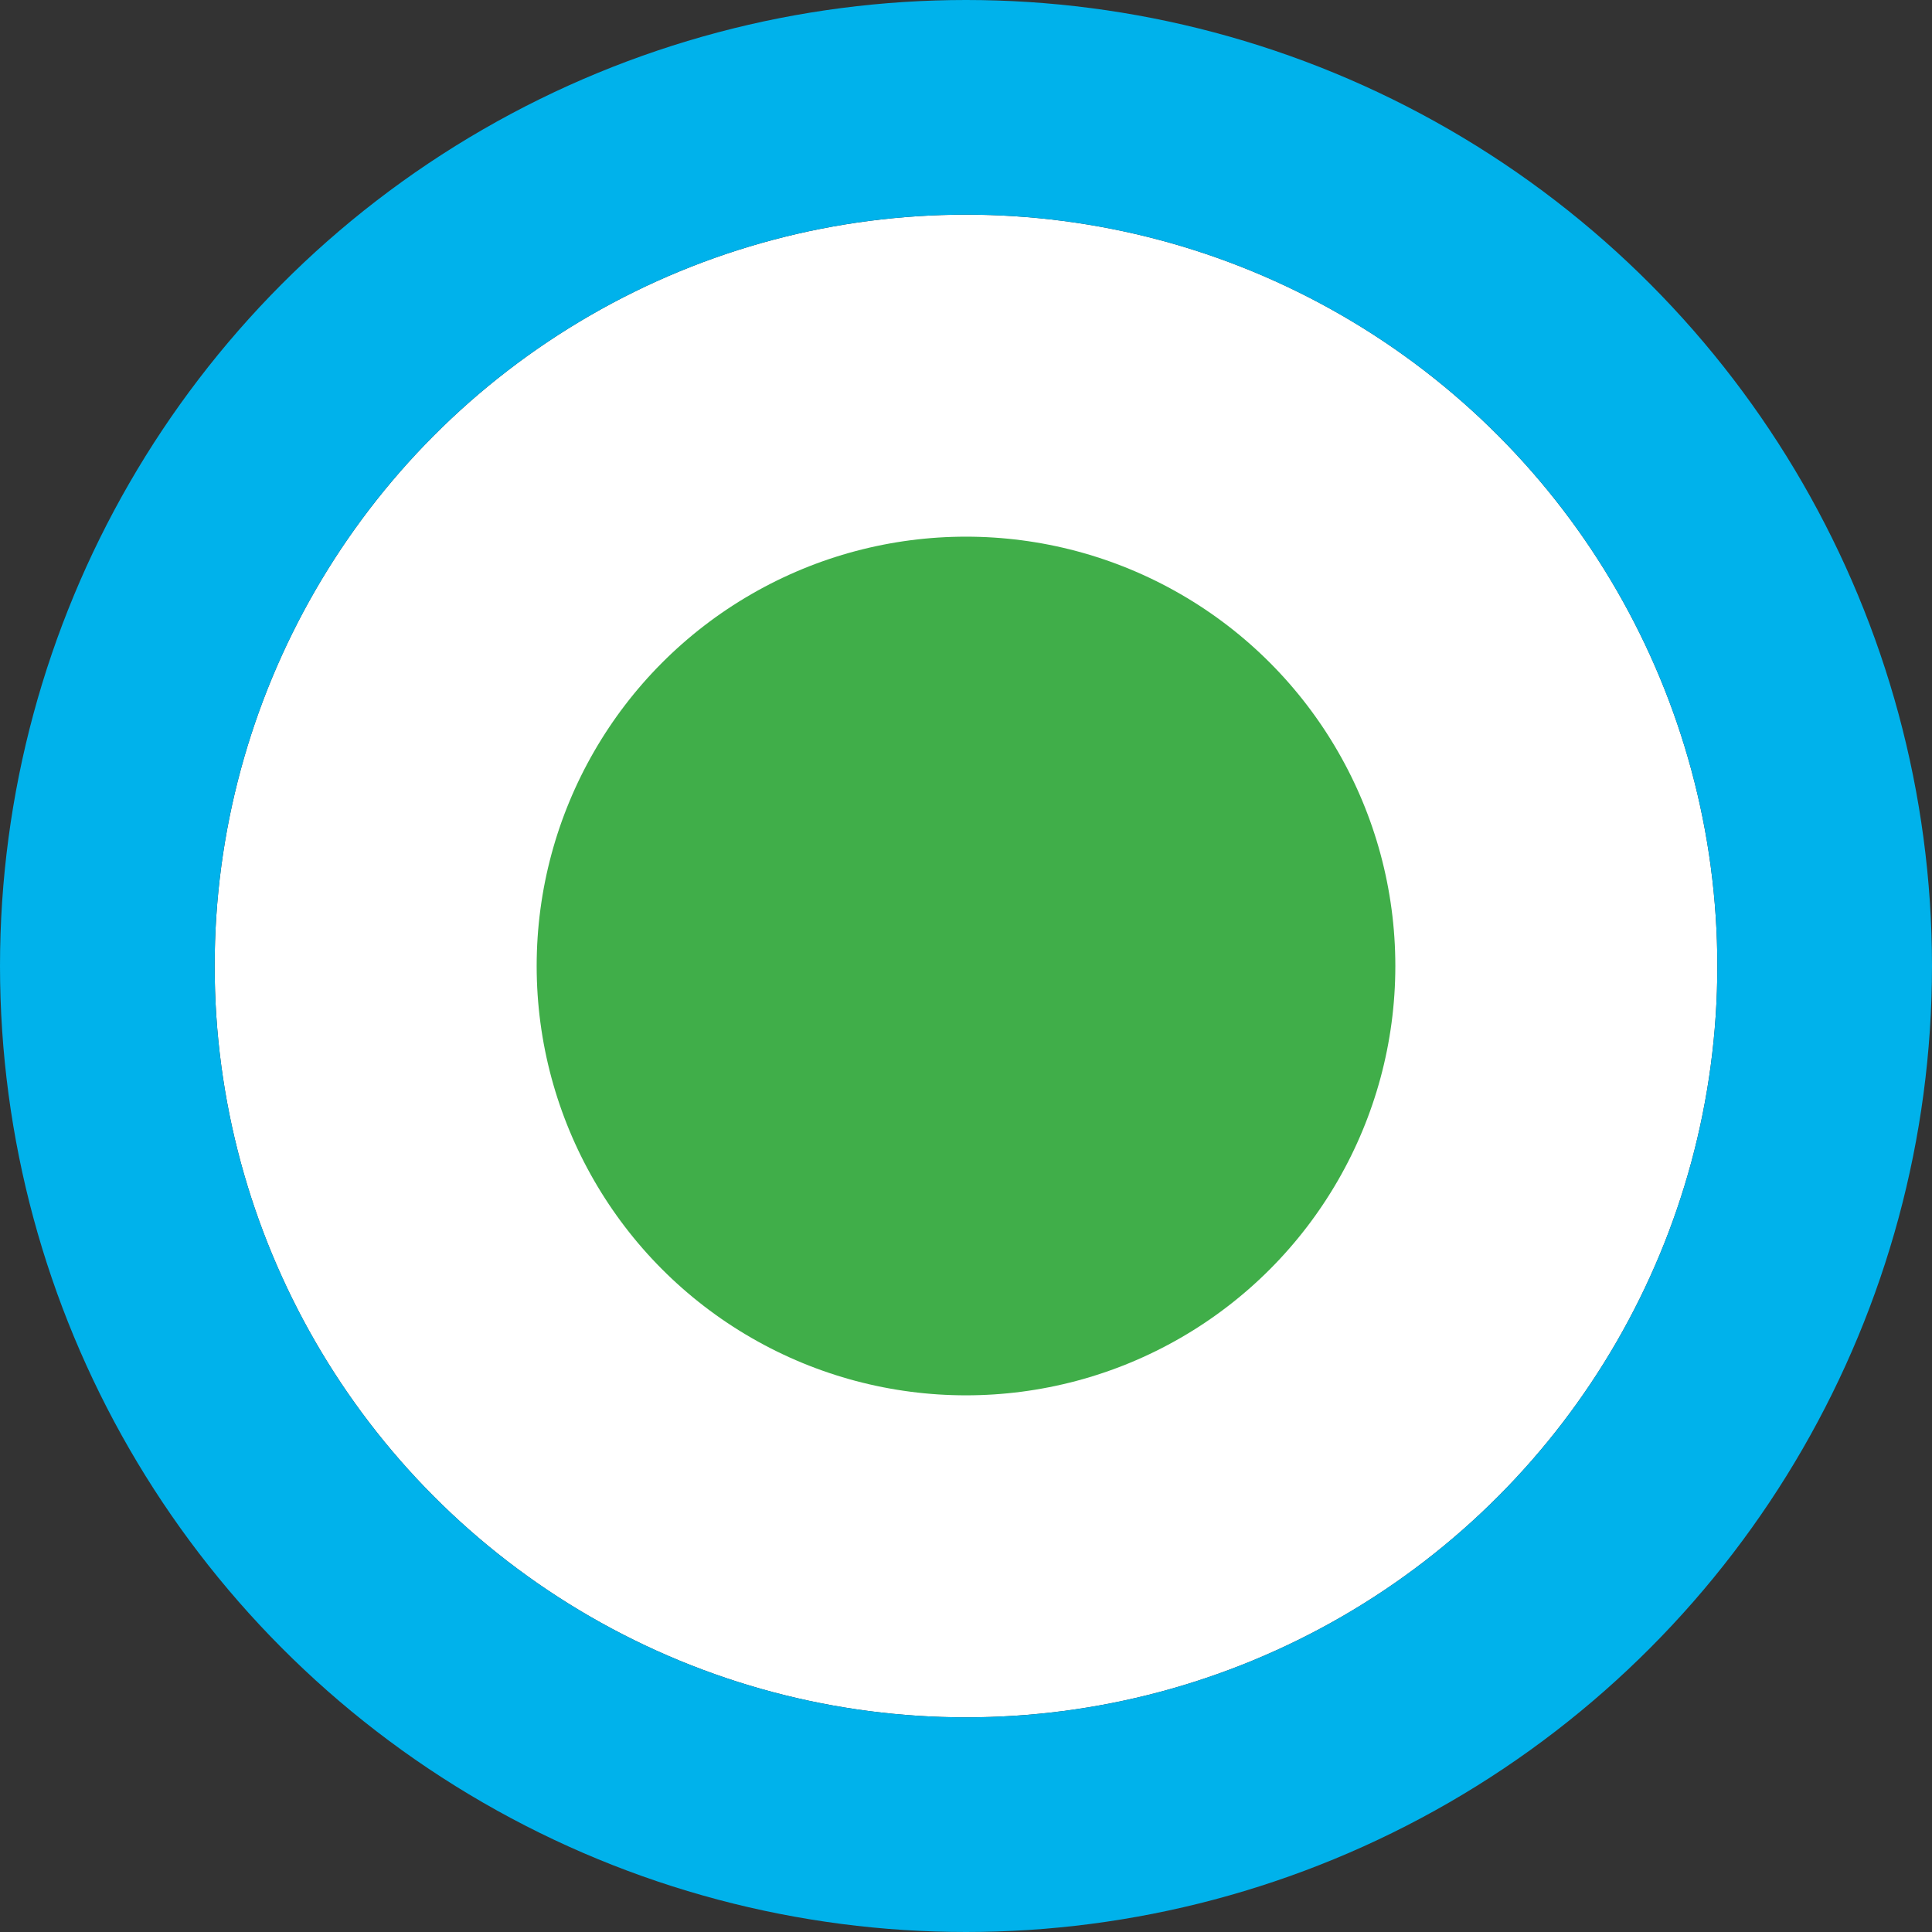
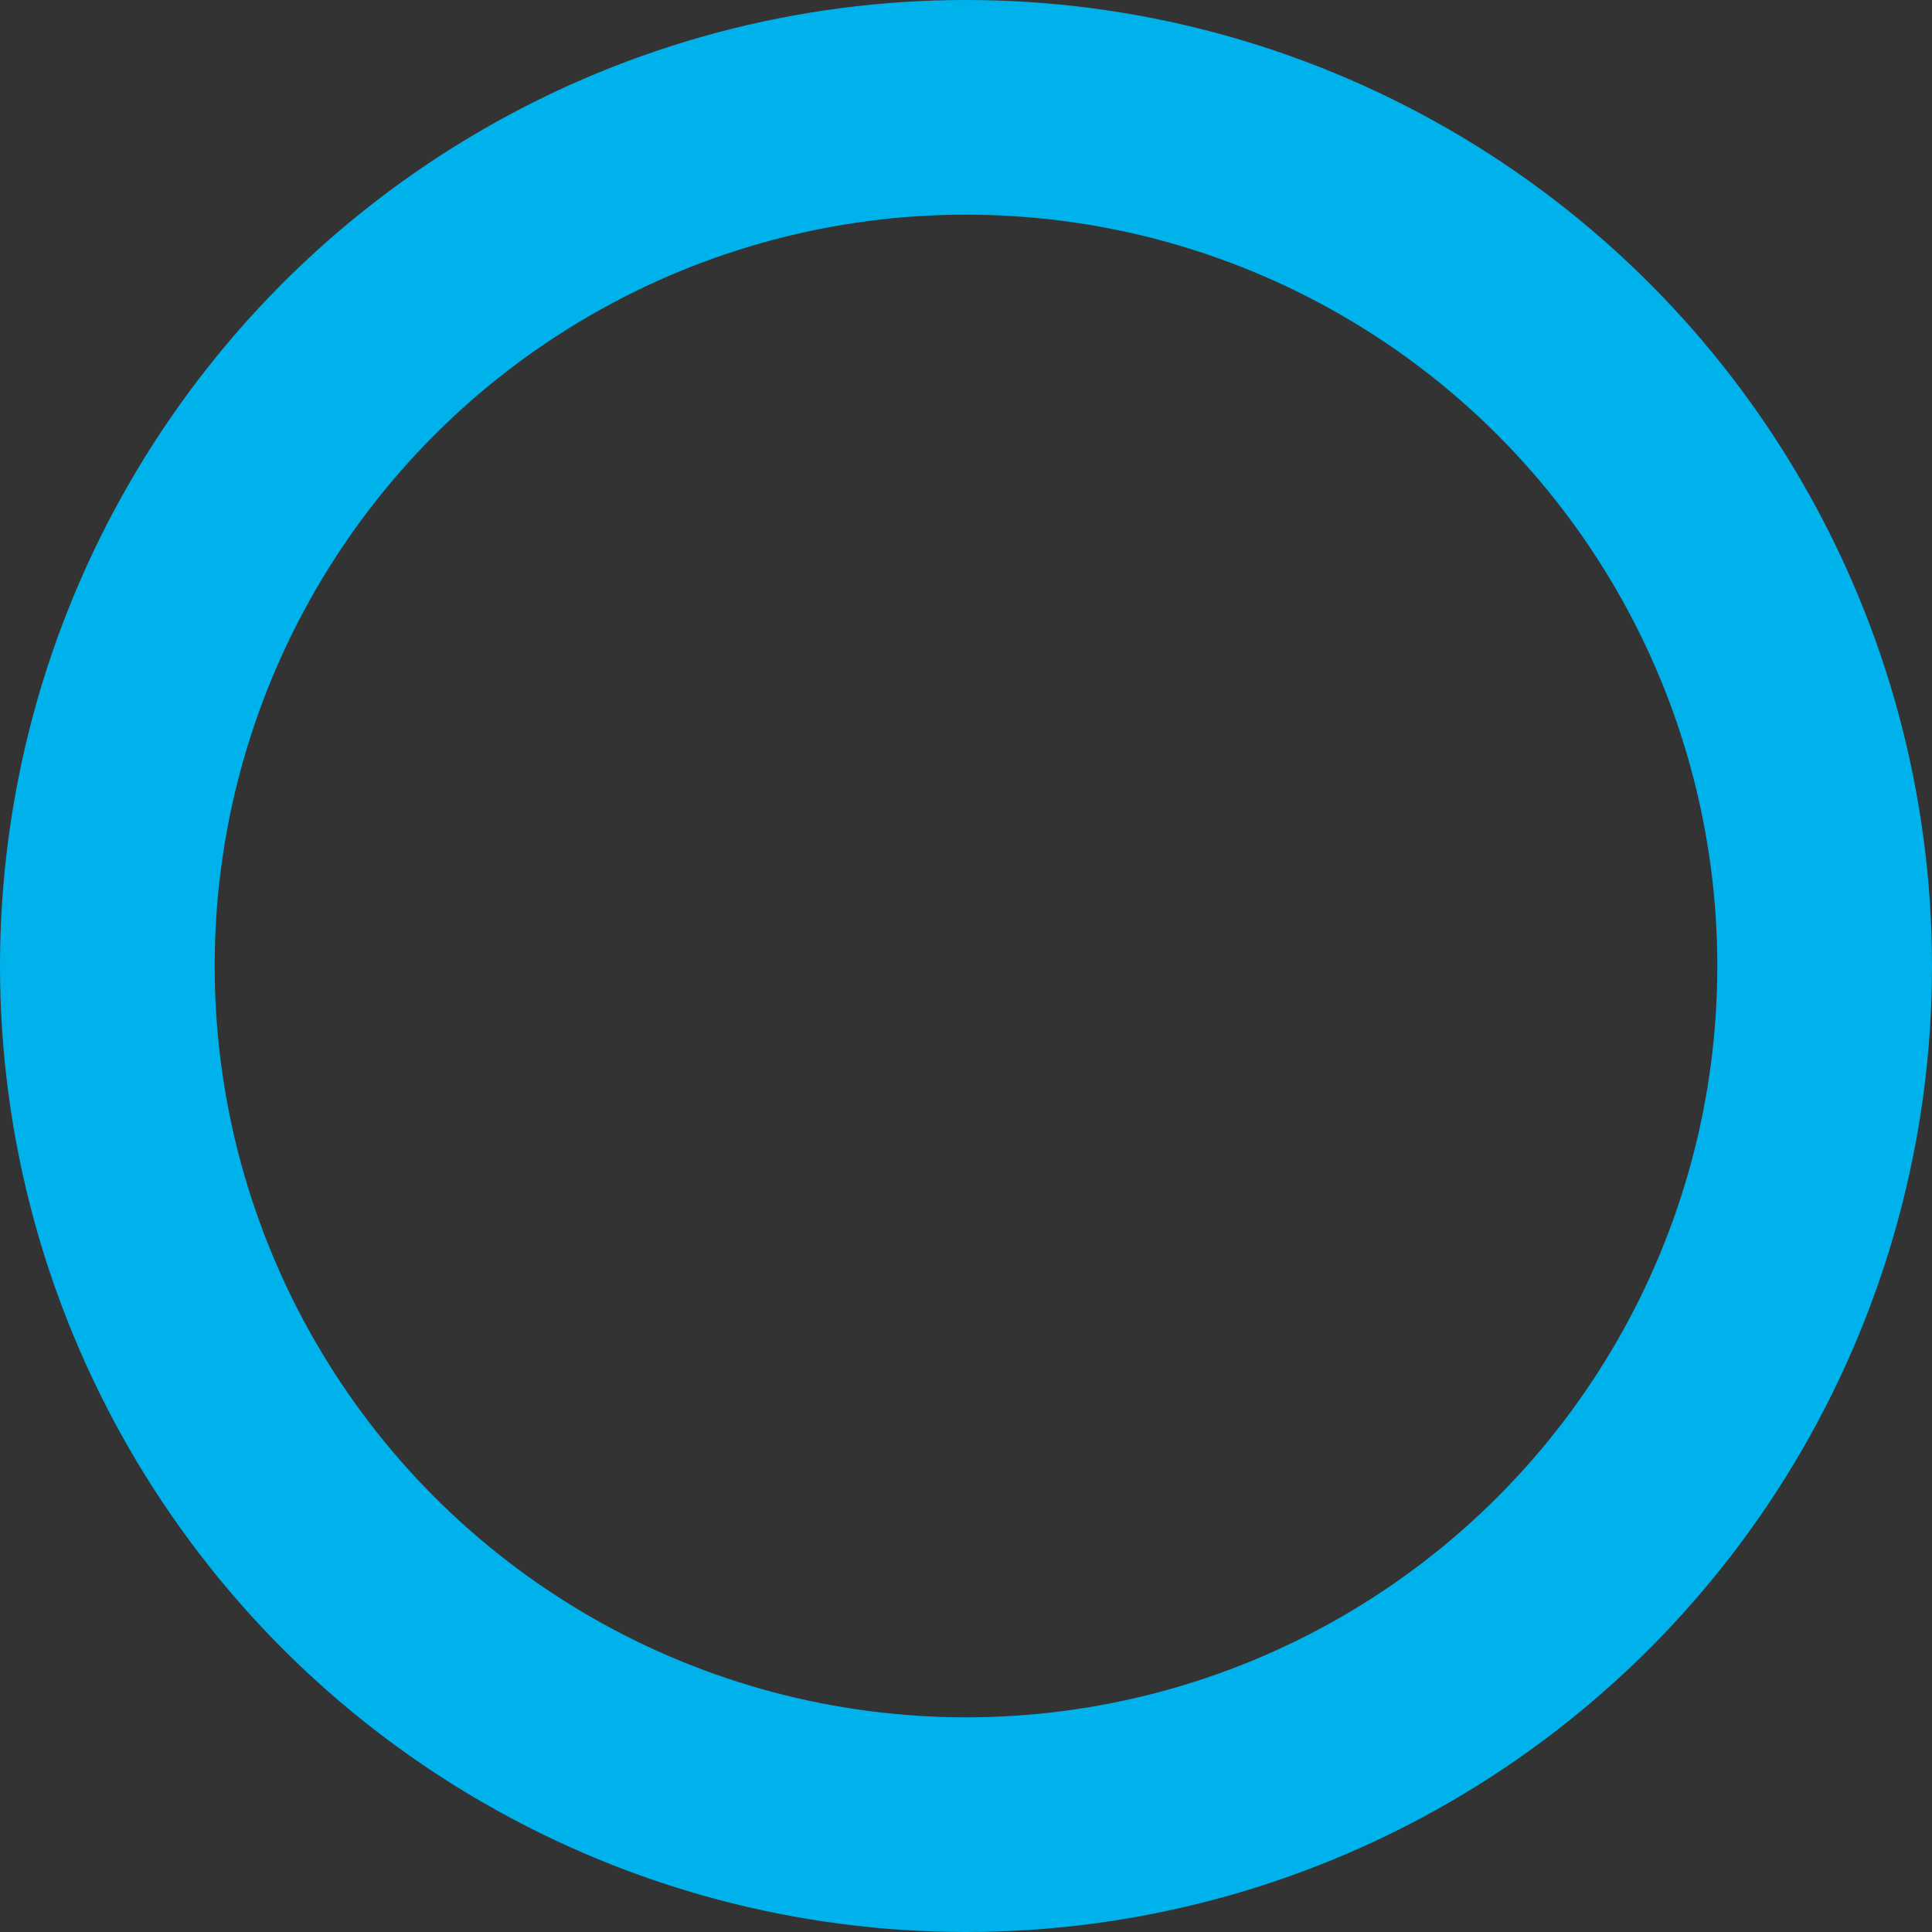
<svg xmlns="http://www.w3.org/2000/svg" width="18" height="18" viewBox="0 0 18 18" fill="none">
  <rect x="0" y="0" width="18" height="18" fill="#333333" stroke="none" />
-   <circle cx="9" cy="9" r="5.5" fill="#40AE49" stroke="white" stroke-width="3" />
  <circle cx="9" cy="9" r="8" stroke="#00B2EB" stroke-width="2" />
</svg>